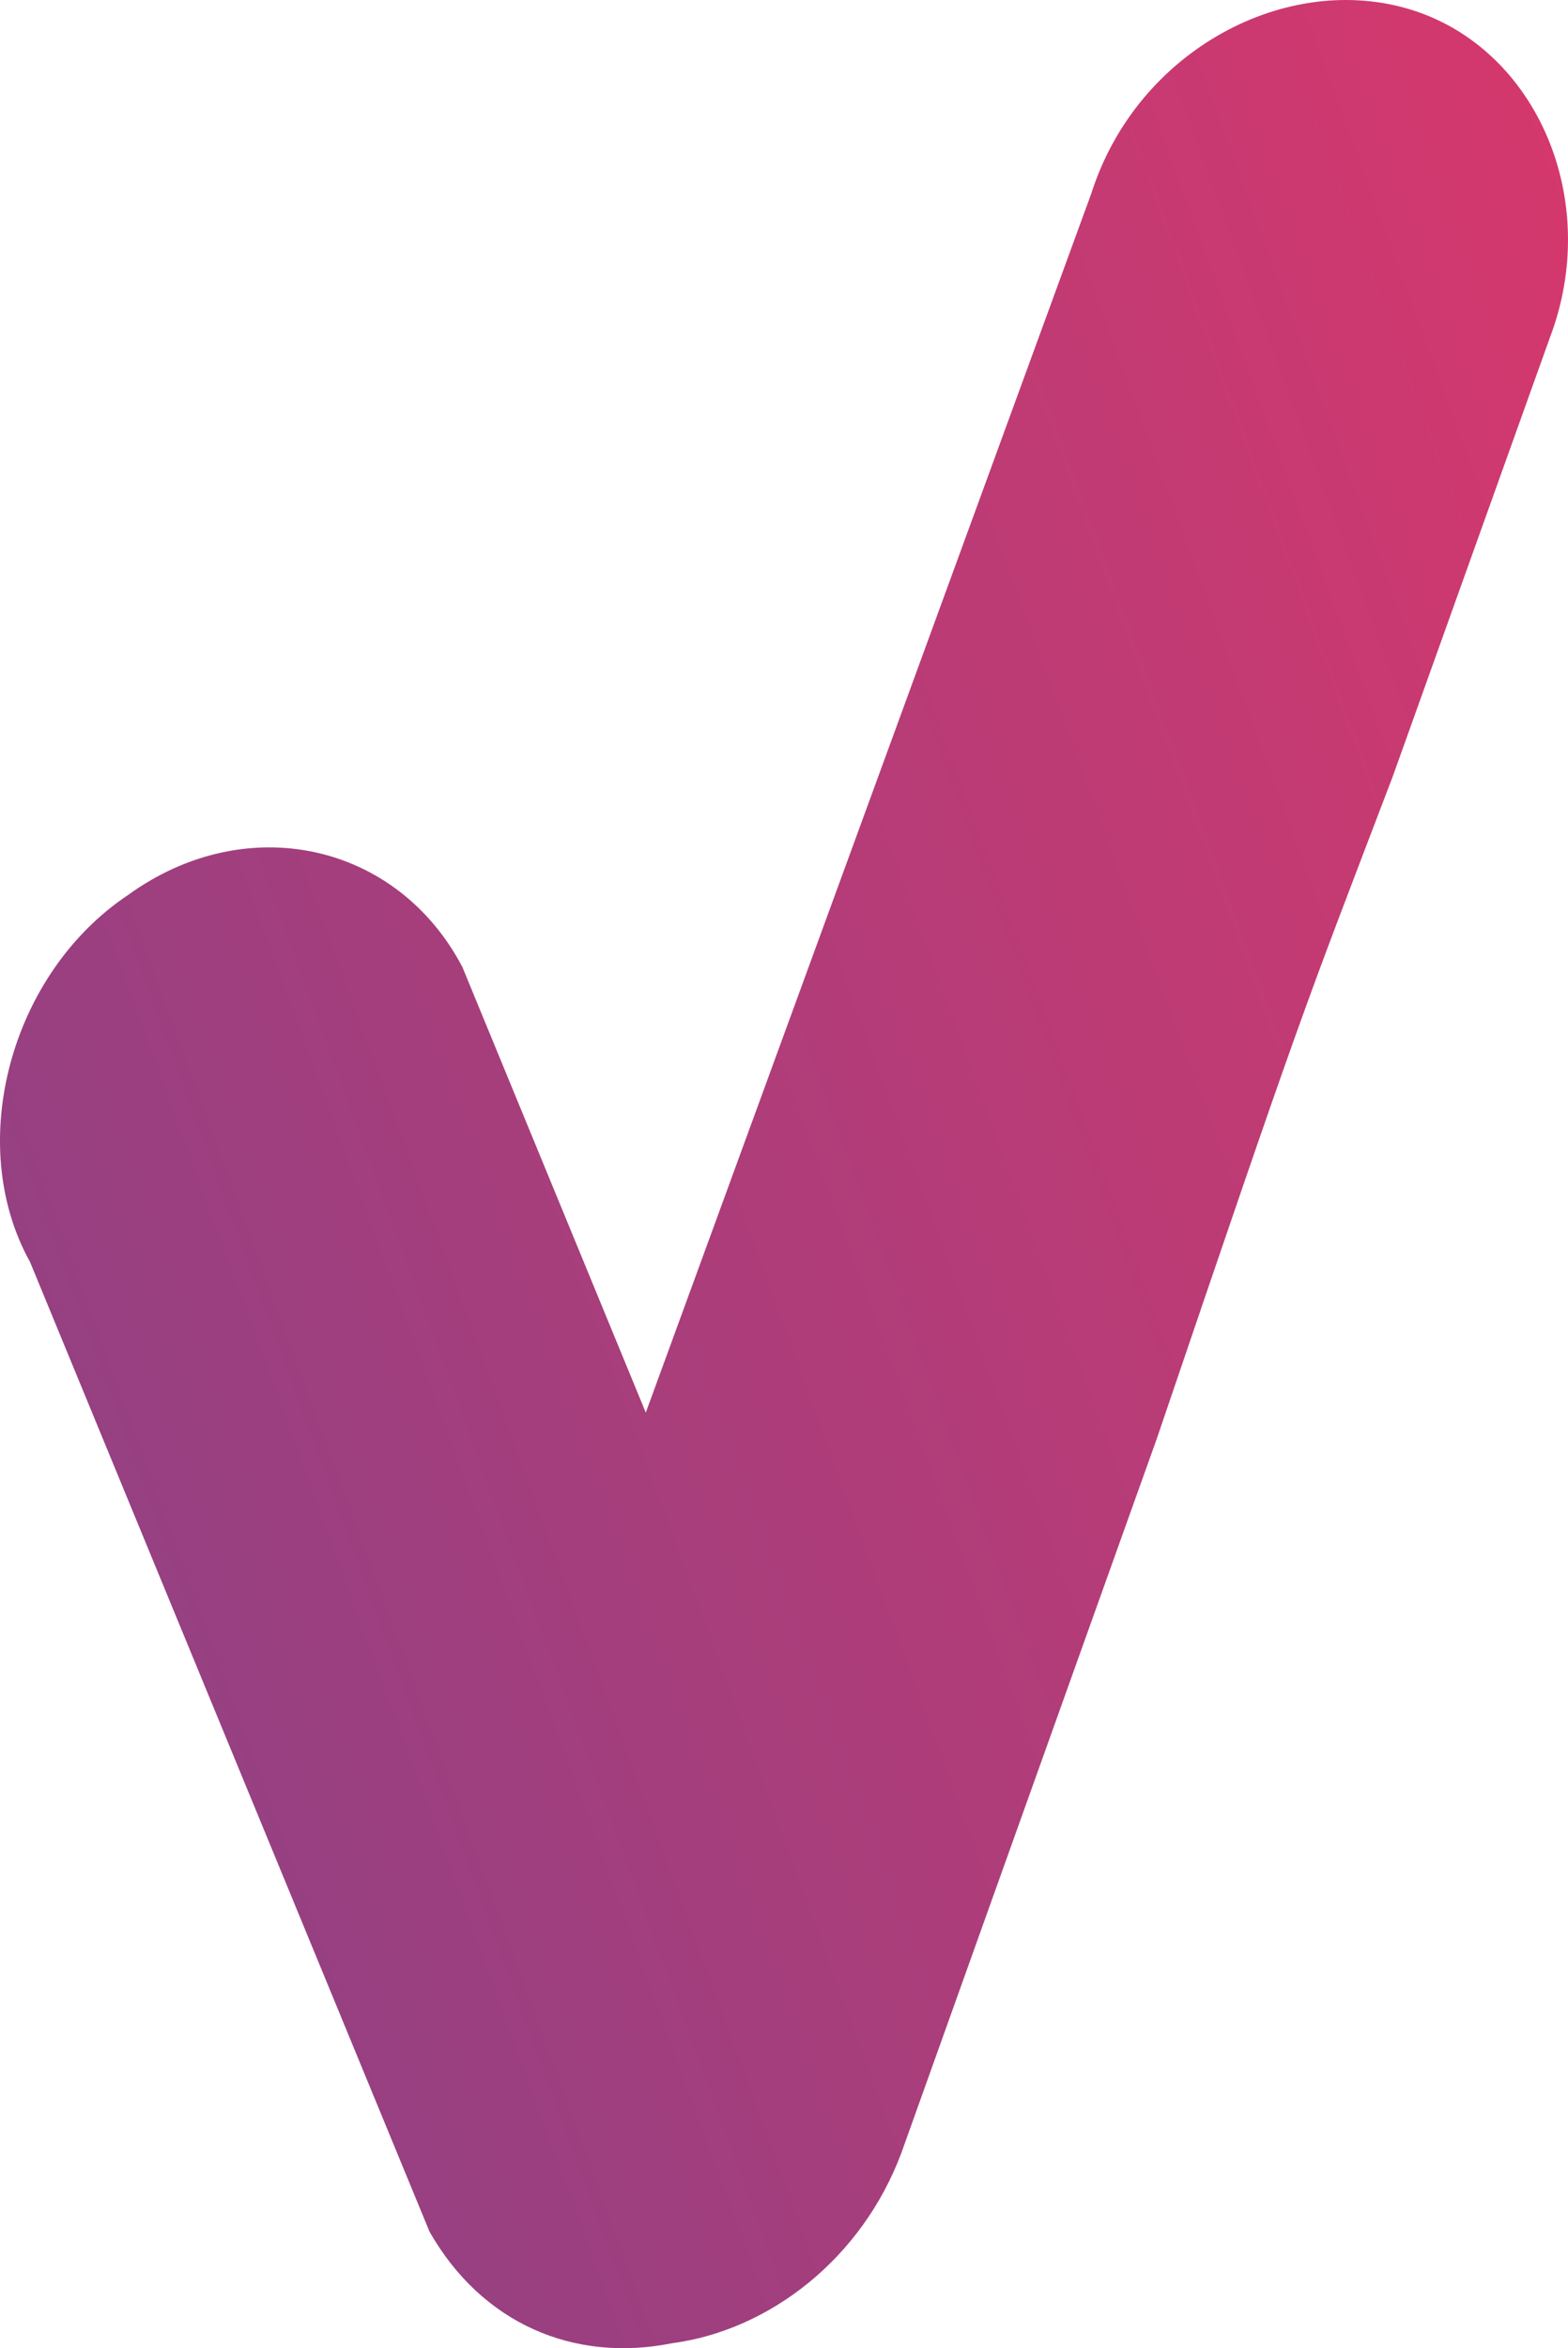
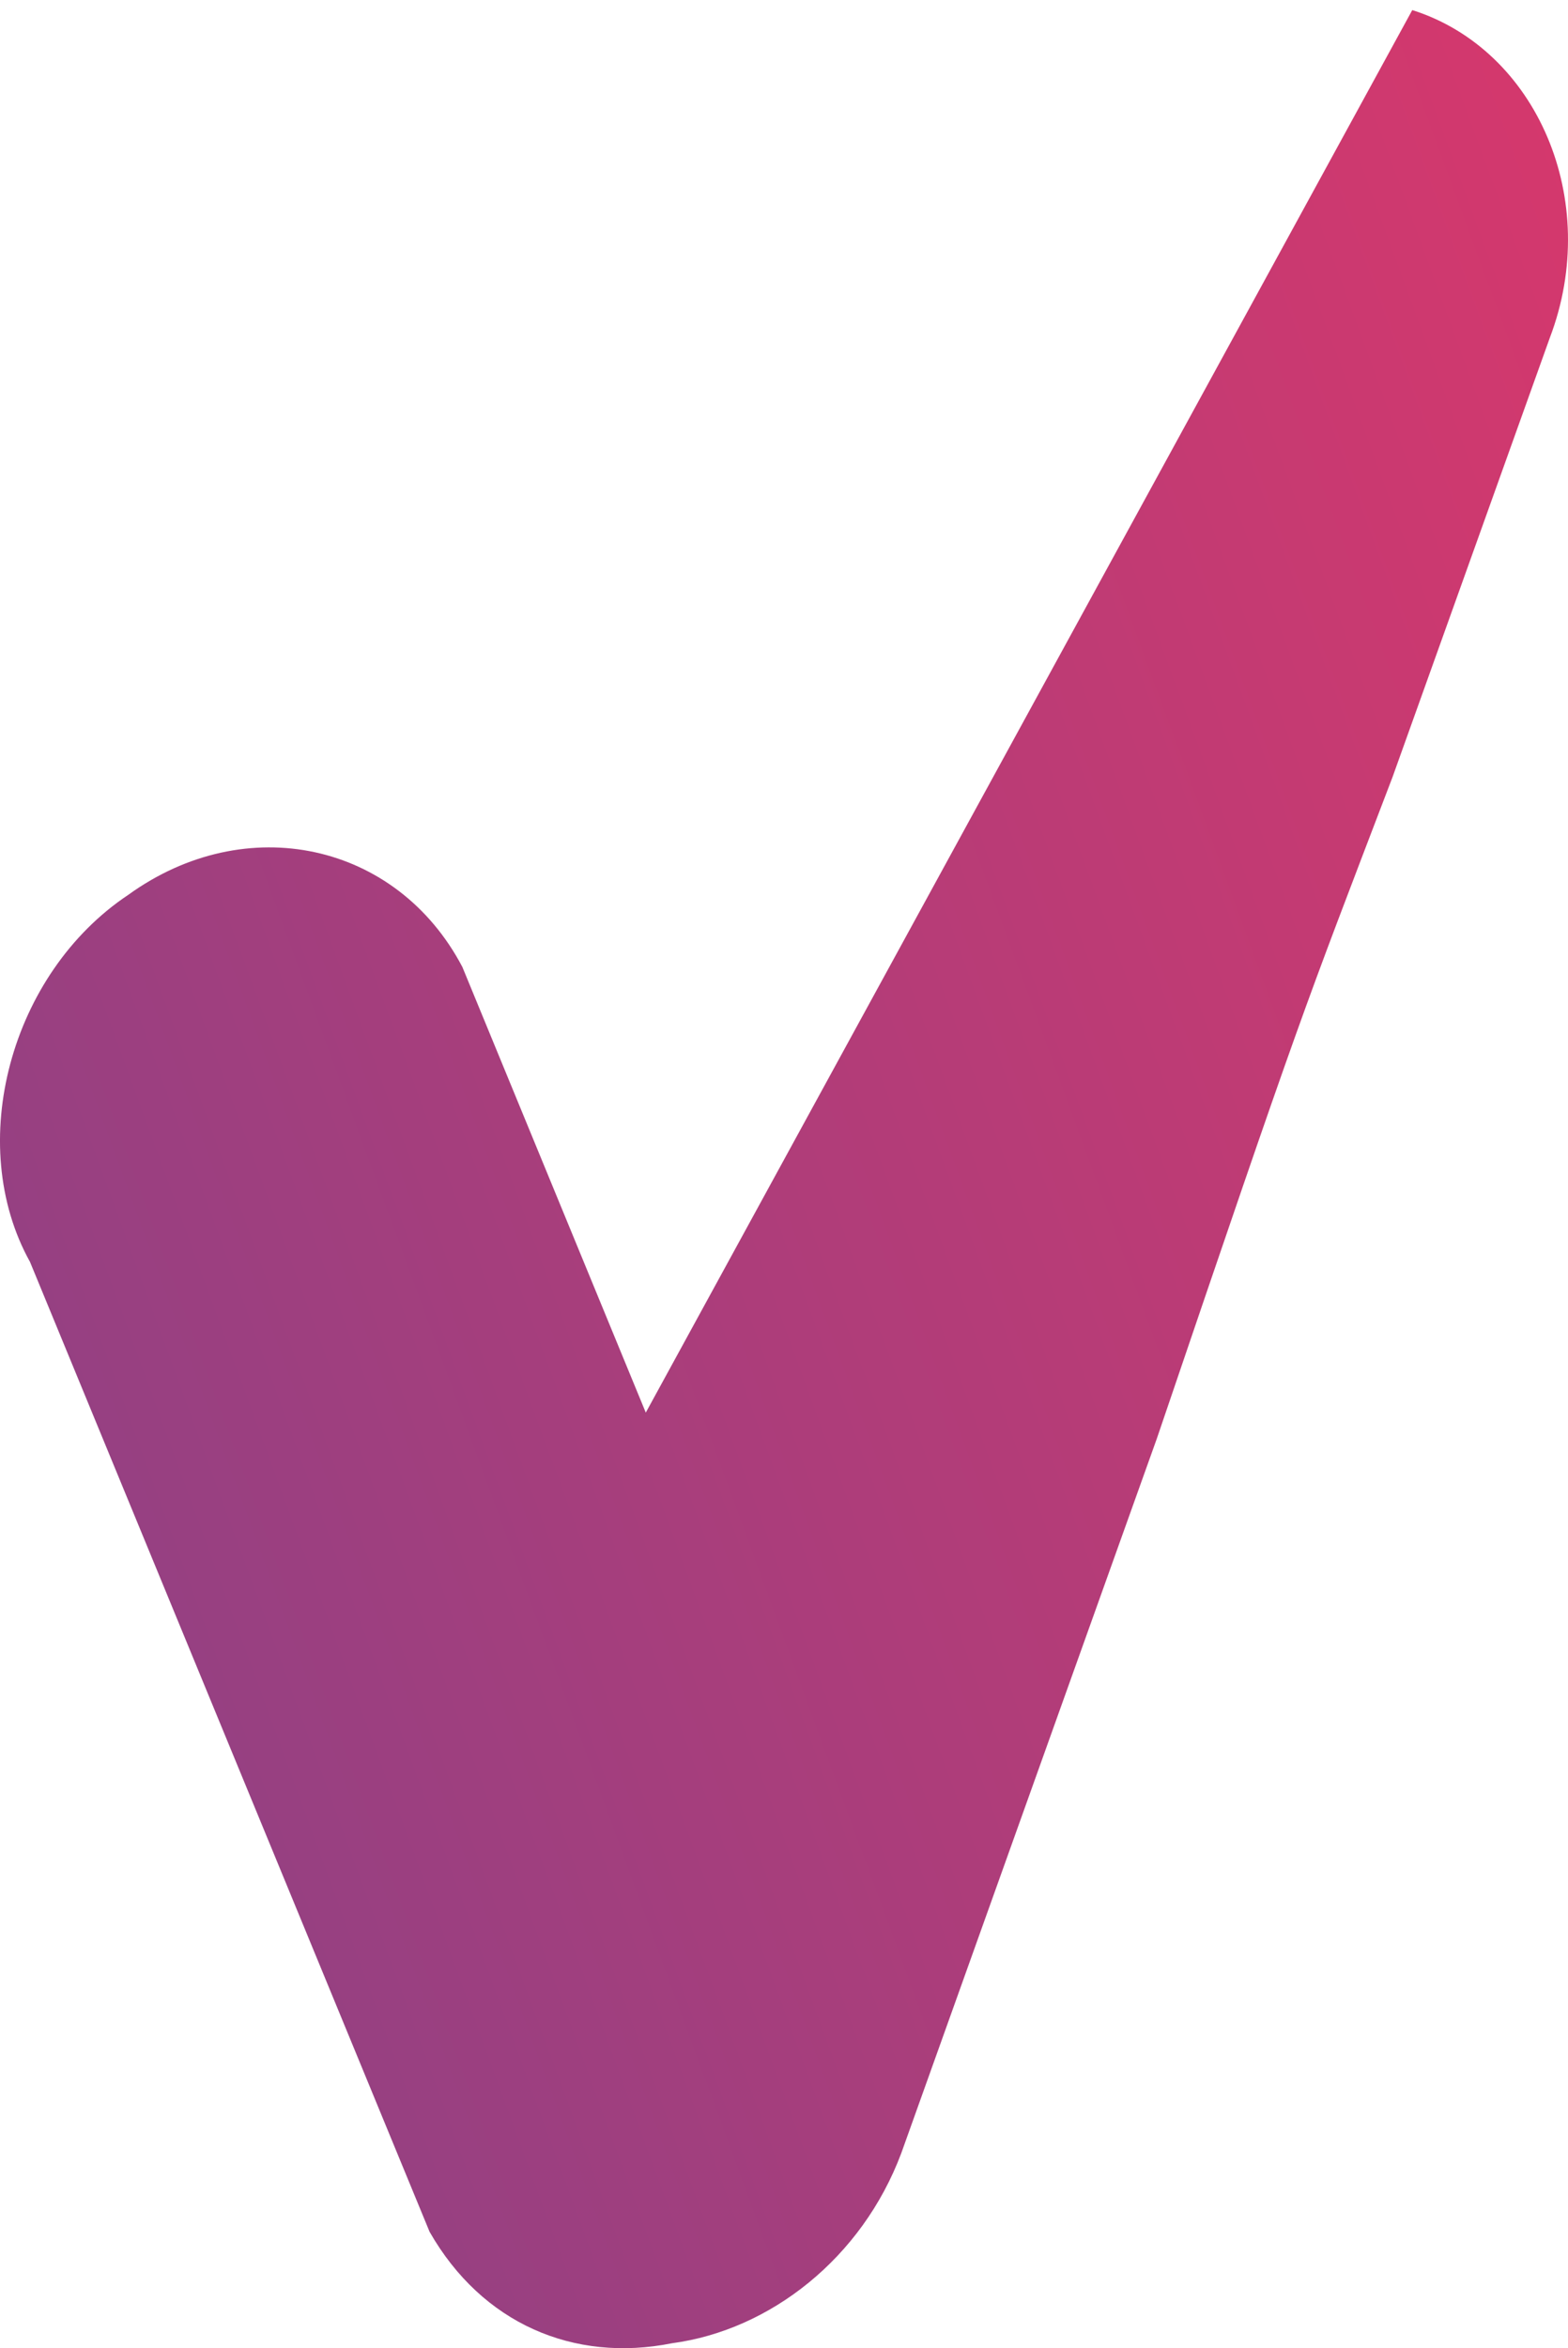
<svg xmlns="http://www.w3.org/2000/svg" class="attachment-full size-full wp-image-245 style-svg replaced-svg svg-replaced-2" id="svg-replaced-2" viewBox="0 0 438.51 656.417" height="656.417" width="438.51">
  <defs>
    <linearGradient gradientUnits="objectBoundingBox" y2="0.784" x2="-0.396" y1="0.053" x1="0.962" id="check2_linear-gradient">
      <stop stop-color="#d4386d" offset="0" />
      <stop stop-color="#78448c" offset="1" />
    </linearGradient>
  </defs>
-   <path fill="url(#check2_linear-gradient)" transform="translate(-0.042 -40.139)" d="M389.5,257.31l43.97-122.748C448.125,96.089,429.8,53.951,395,42.959s-76.947,10.992-89.771,51.3L180.643,435.02l-51.3-124.58c-18.321-34.809-60.458-43.969-93.435-20.153-32.977,21.985-45.8,69.618-27.481,102.6L120.185,664.028c14.657,25.648,40.305,36.641,67.786,31.145,27.481-3.664,53.13-23.817,64.122-53.13l71.451-199.7C364.975,320.572,363.518,325.361,389.5,257.31Z" data-name="Tracé 89" id="Tracé_89" />
+   <path fill="url(#check2_linear-gradient)" transform="translate(-0.042 -40.139)" d="M389.5,257.31l43.97-122.748C448.125,96.089,429.8,53.951,395,42.959L180.643,435.02l-51.3-124.58c-18.321-34.809-60.458-43.969-93.435-20.153-32.977,21.985-45.8,69.618-27.481,102.6L120.185,664.028c14.657,25.648,40.305,36.641,67.786,31.145,27.481-3.664,53.13-23.817,64.122-53.13l71.451-199.7C364.975,320.572,363.518,325.361,389.5,257.31Z" data-name="Tracé 89" id="Tracé_89" />
</svg>